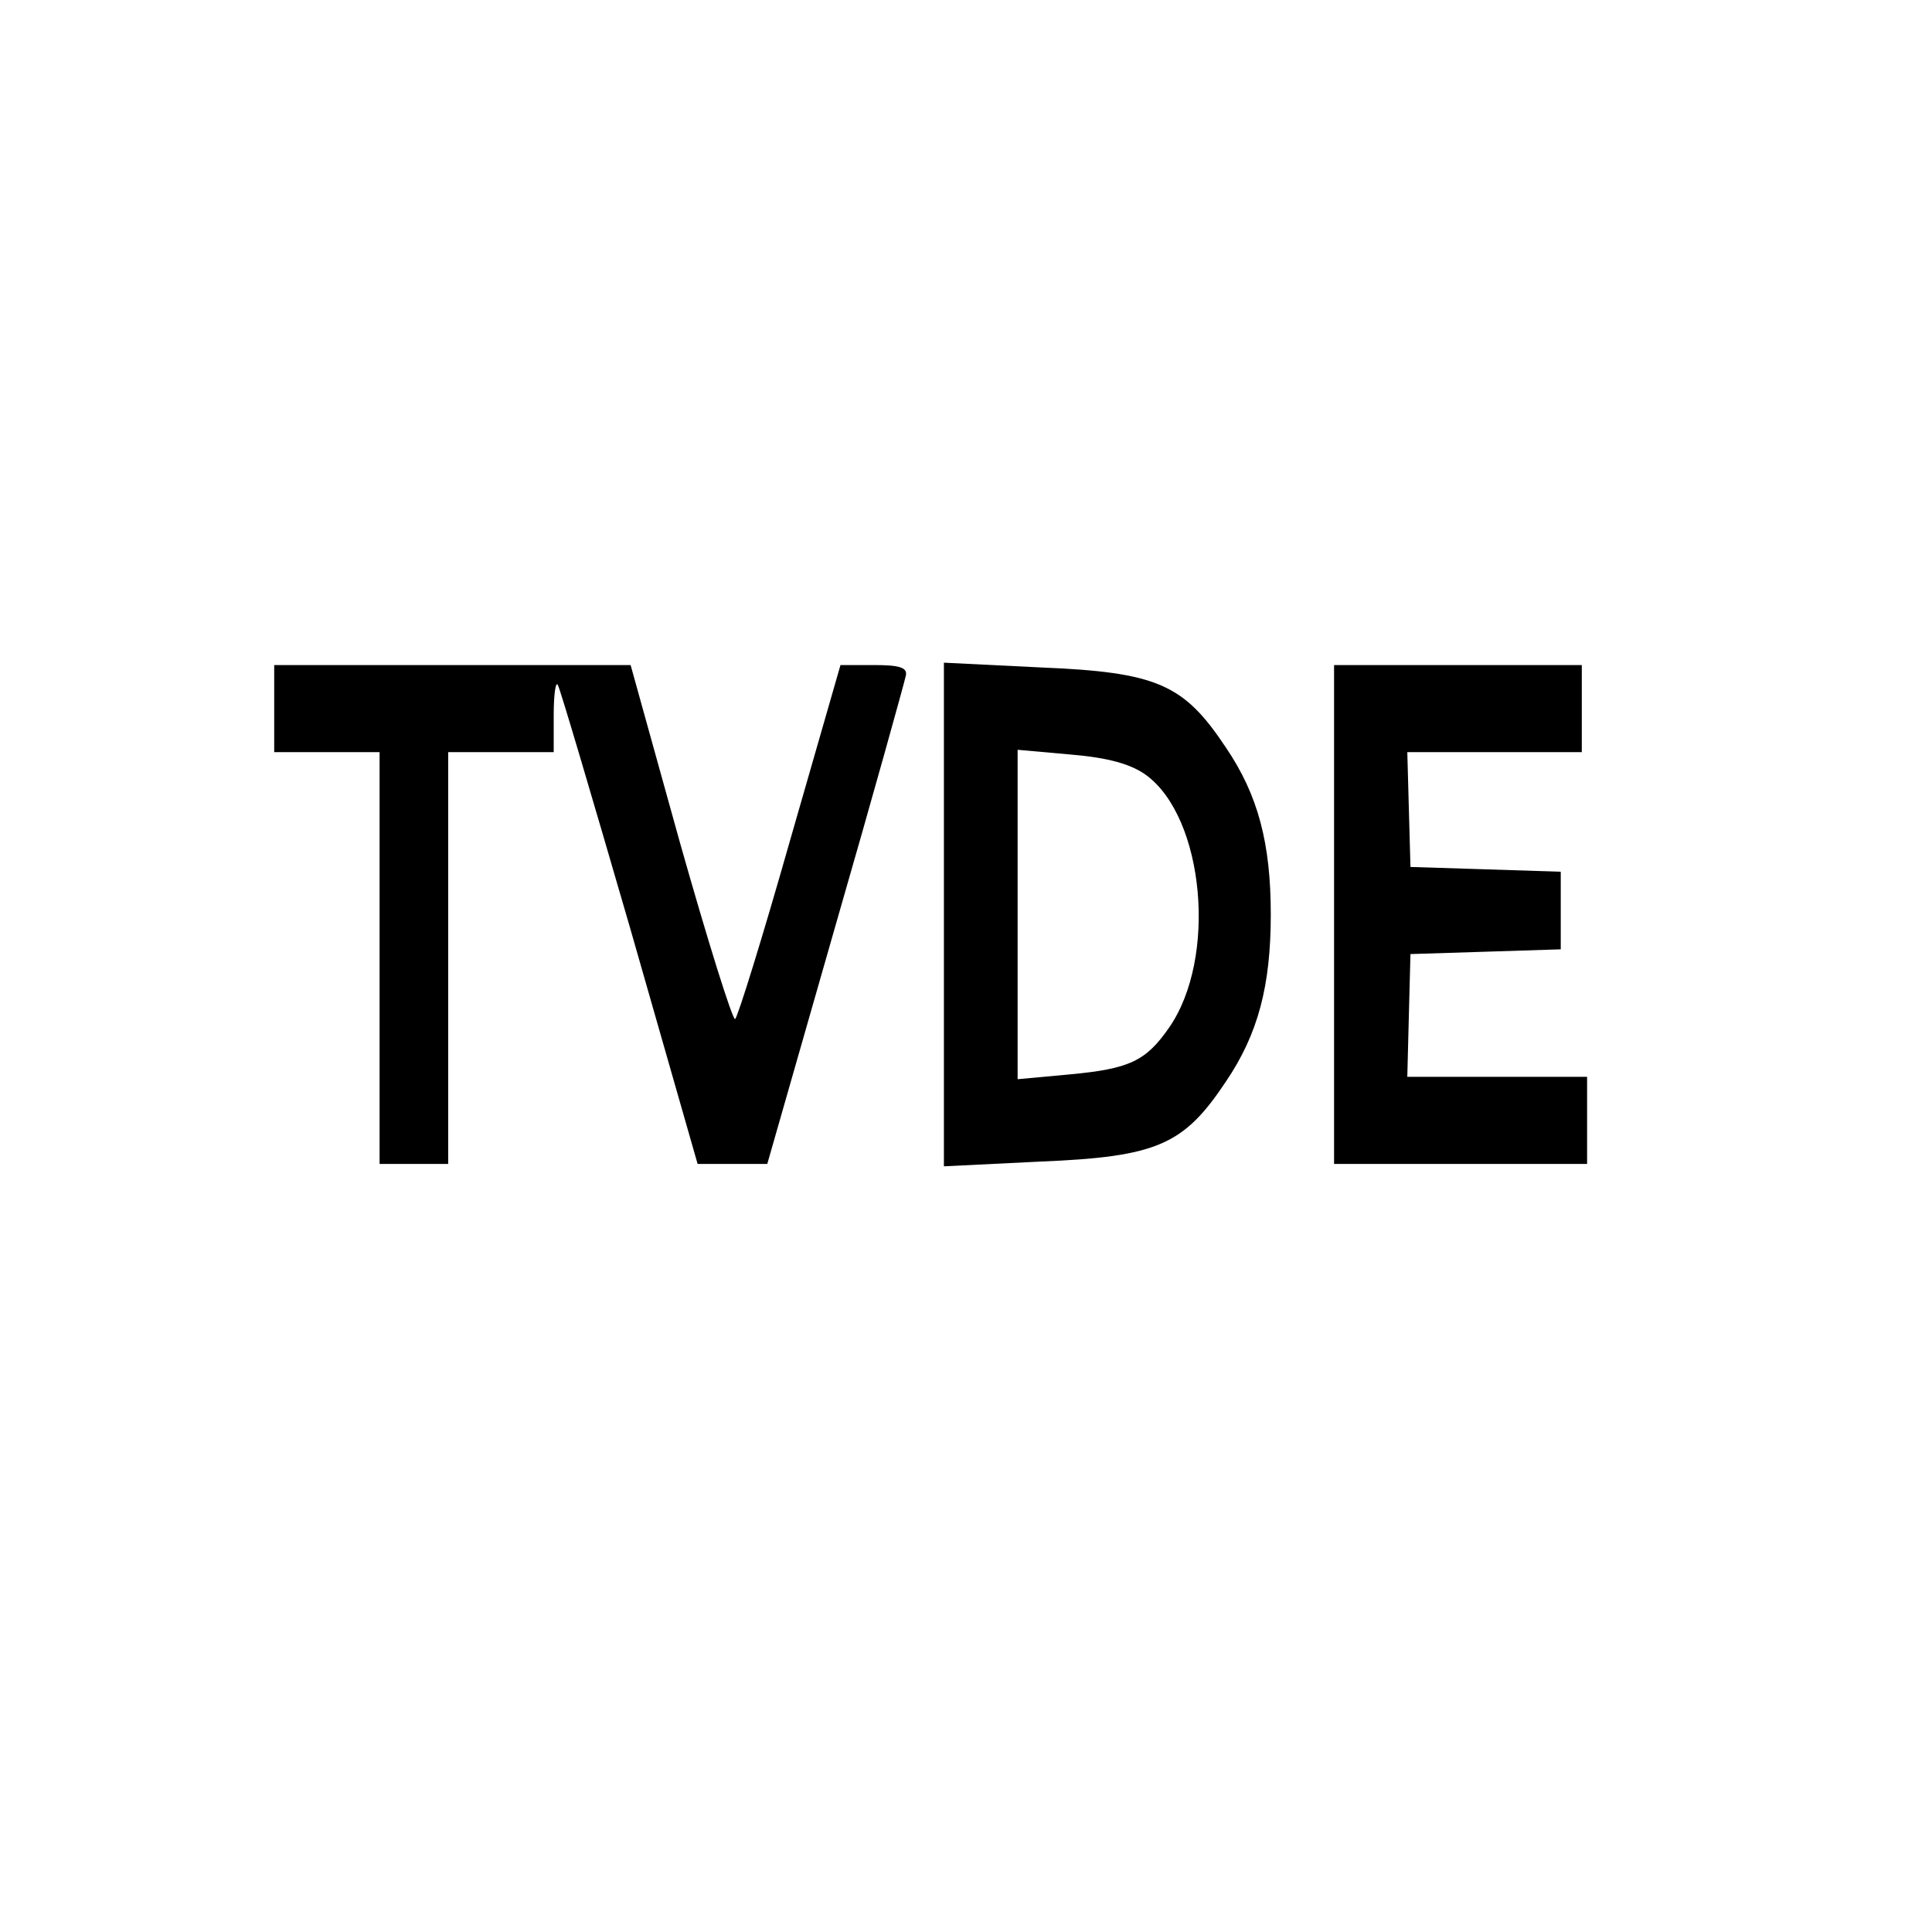
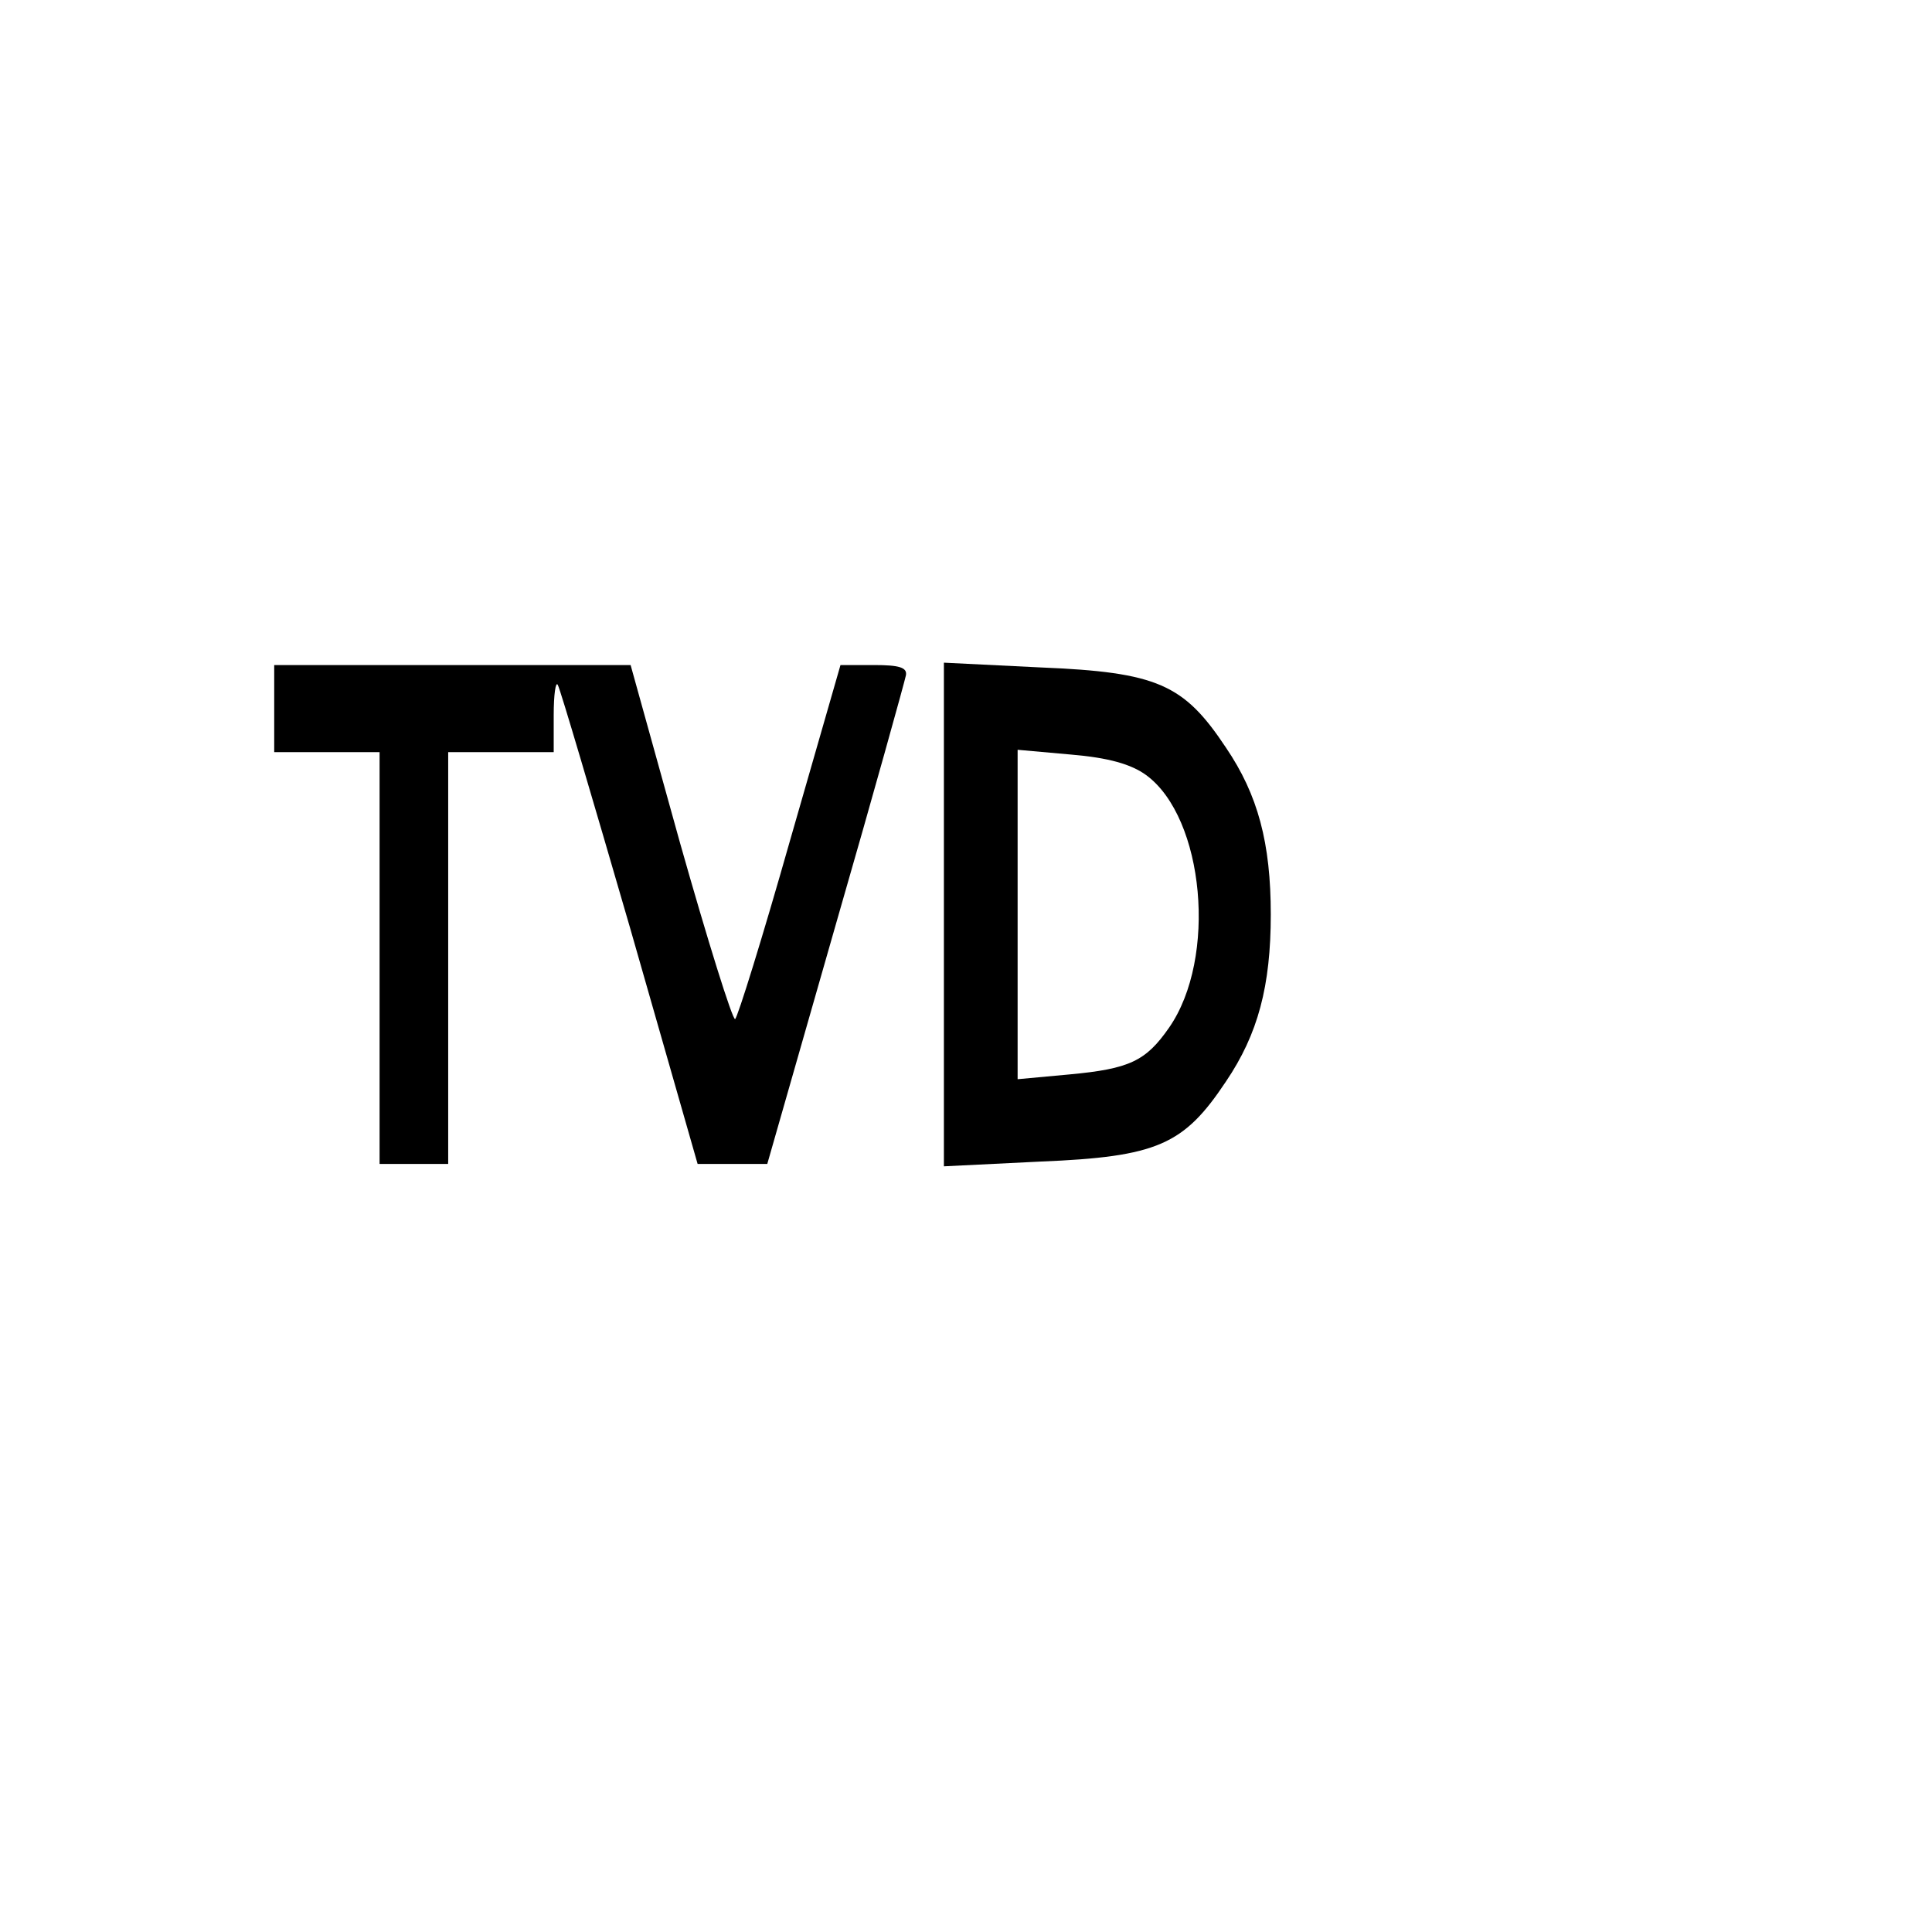
<svg xmlns="http://www.w3.org/2000/svg" width="57px" height="57px" viewBox="0 0 57 57" version="1.1">
  <g id="surface1">
    <path style=" stroke:none;fill-rule:nonzero;fill:rgb(0%,0%,0%);fill-opacity:1;" d="M 8.09 20.906 L 8.09 22.191 L 11.199 22.191 L 11.199 34.34 L 13.223 34.34 L 13.223 22.191 L 16.336 22.191 L 16.336 21.094 C 16.336 20.488 16.395 20.09 16.457 20.207 C 16.535 20.348 17.484 23.57 18.59 27.379 L 20.582 34.34 L 22.637 34.34 L 24.656 27.285 C 25.777 23.406 26.695 20.09 26.727 19.926 C 26.773 19.691 26.523 19.621 25.793 19.621 L 24.797 19.621 L 23.305 24.809 C 22.496 27.66 21.762 30.02 21.688 30.066 C 21.609 30.09 20.879 27.754 20.066 24.879 L 18.605 19.621 L 8.09 19.621 Z M 8.09 20.906 " />
    <path style=" stroke:none;fill-rule:nonzero;fill:rgb(0%,0%,0%);fill-opacity:1;" d="M 27.848 26.98 L 27.848 34.41 L 30.691 34.27 C 34.148 34.129 34.926 33.777 36.168 31.91 C 37.117 30.508 37.492 29.086 37.492 26.98 C 37.492 24.879 37.117 23.453 36.168 22.055 C 34.926 20.184 34.148 19.832 30.691 19.691 L 27.848 19.551 Z M 33.82 22.871 C 35.531 24.133 35.922 28.266 34.488 30.324 C 33.805 31.305 33.324 31.535 31.551 31.699 L 30.023 31.84 L 30.023 22.121 L 31.598 22.262 C 32.699 22.355 33.371 22.543 33.82 22.871 Z M 33.82 22.871 " />
-     <path style=" stroke:none;fill-rule:nonzero;fill:rgb(0%,0%,0%);fill-opacity:1;" d="M 39.359 26.98 L 39.359 34.34 L 46.824 34.34 L 46.824 31.77 L 41.52 31.77 L 41.566 29.949 L 41.613 28.148 L 43.84 28.078 L 46.047 28.008 L 46.047 25.719 L 43.84 25.648 L 41.613 25.578 L 41.566 23.875 L 41.52 22.191 L 46.668 22.191 L 46.668 19.621 L 39.359 19.621 Z M 39.359 26.98 " />
  </g>
</svg>